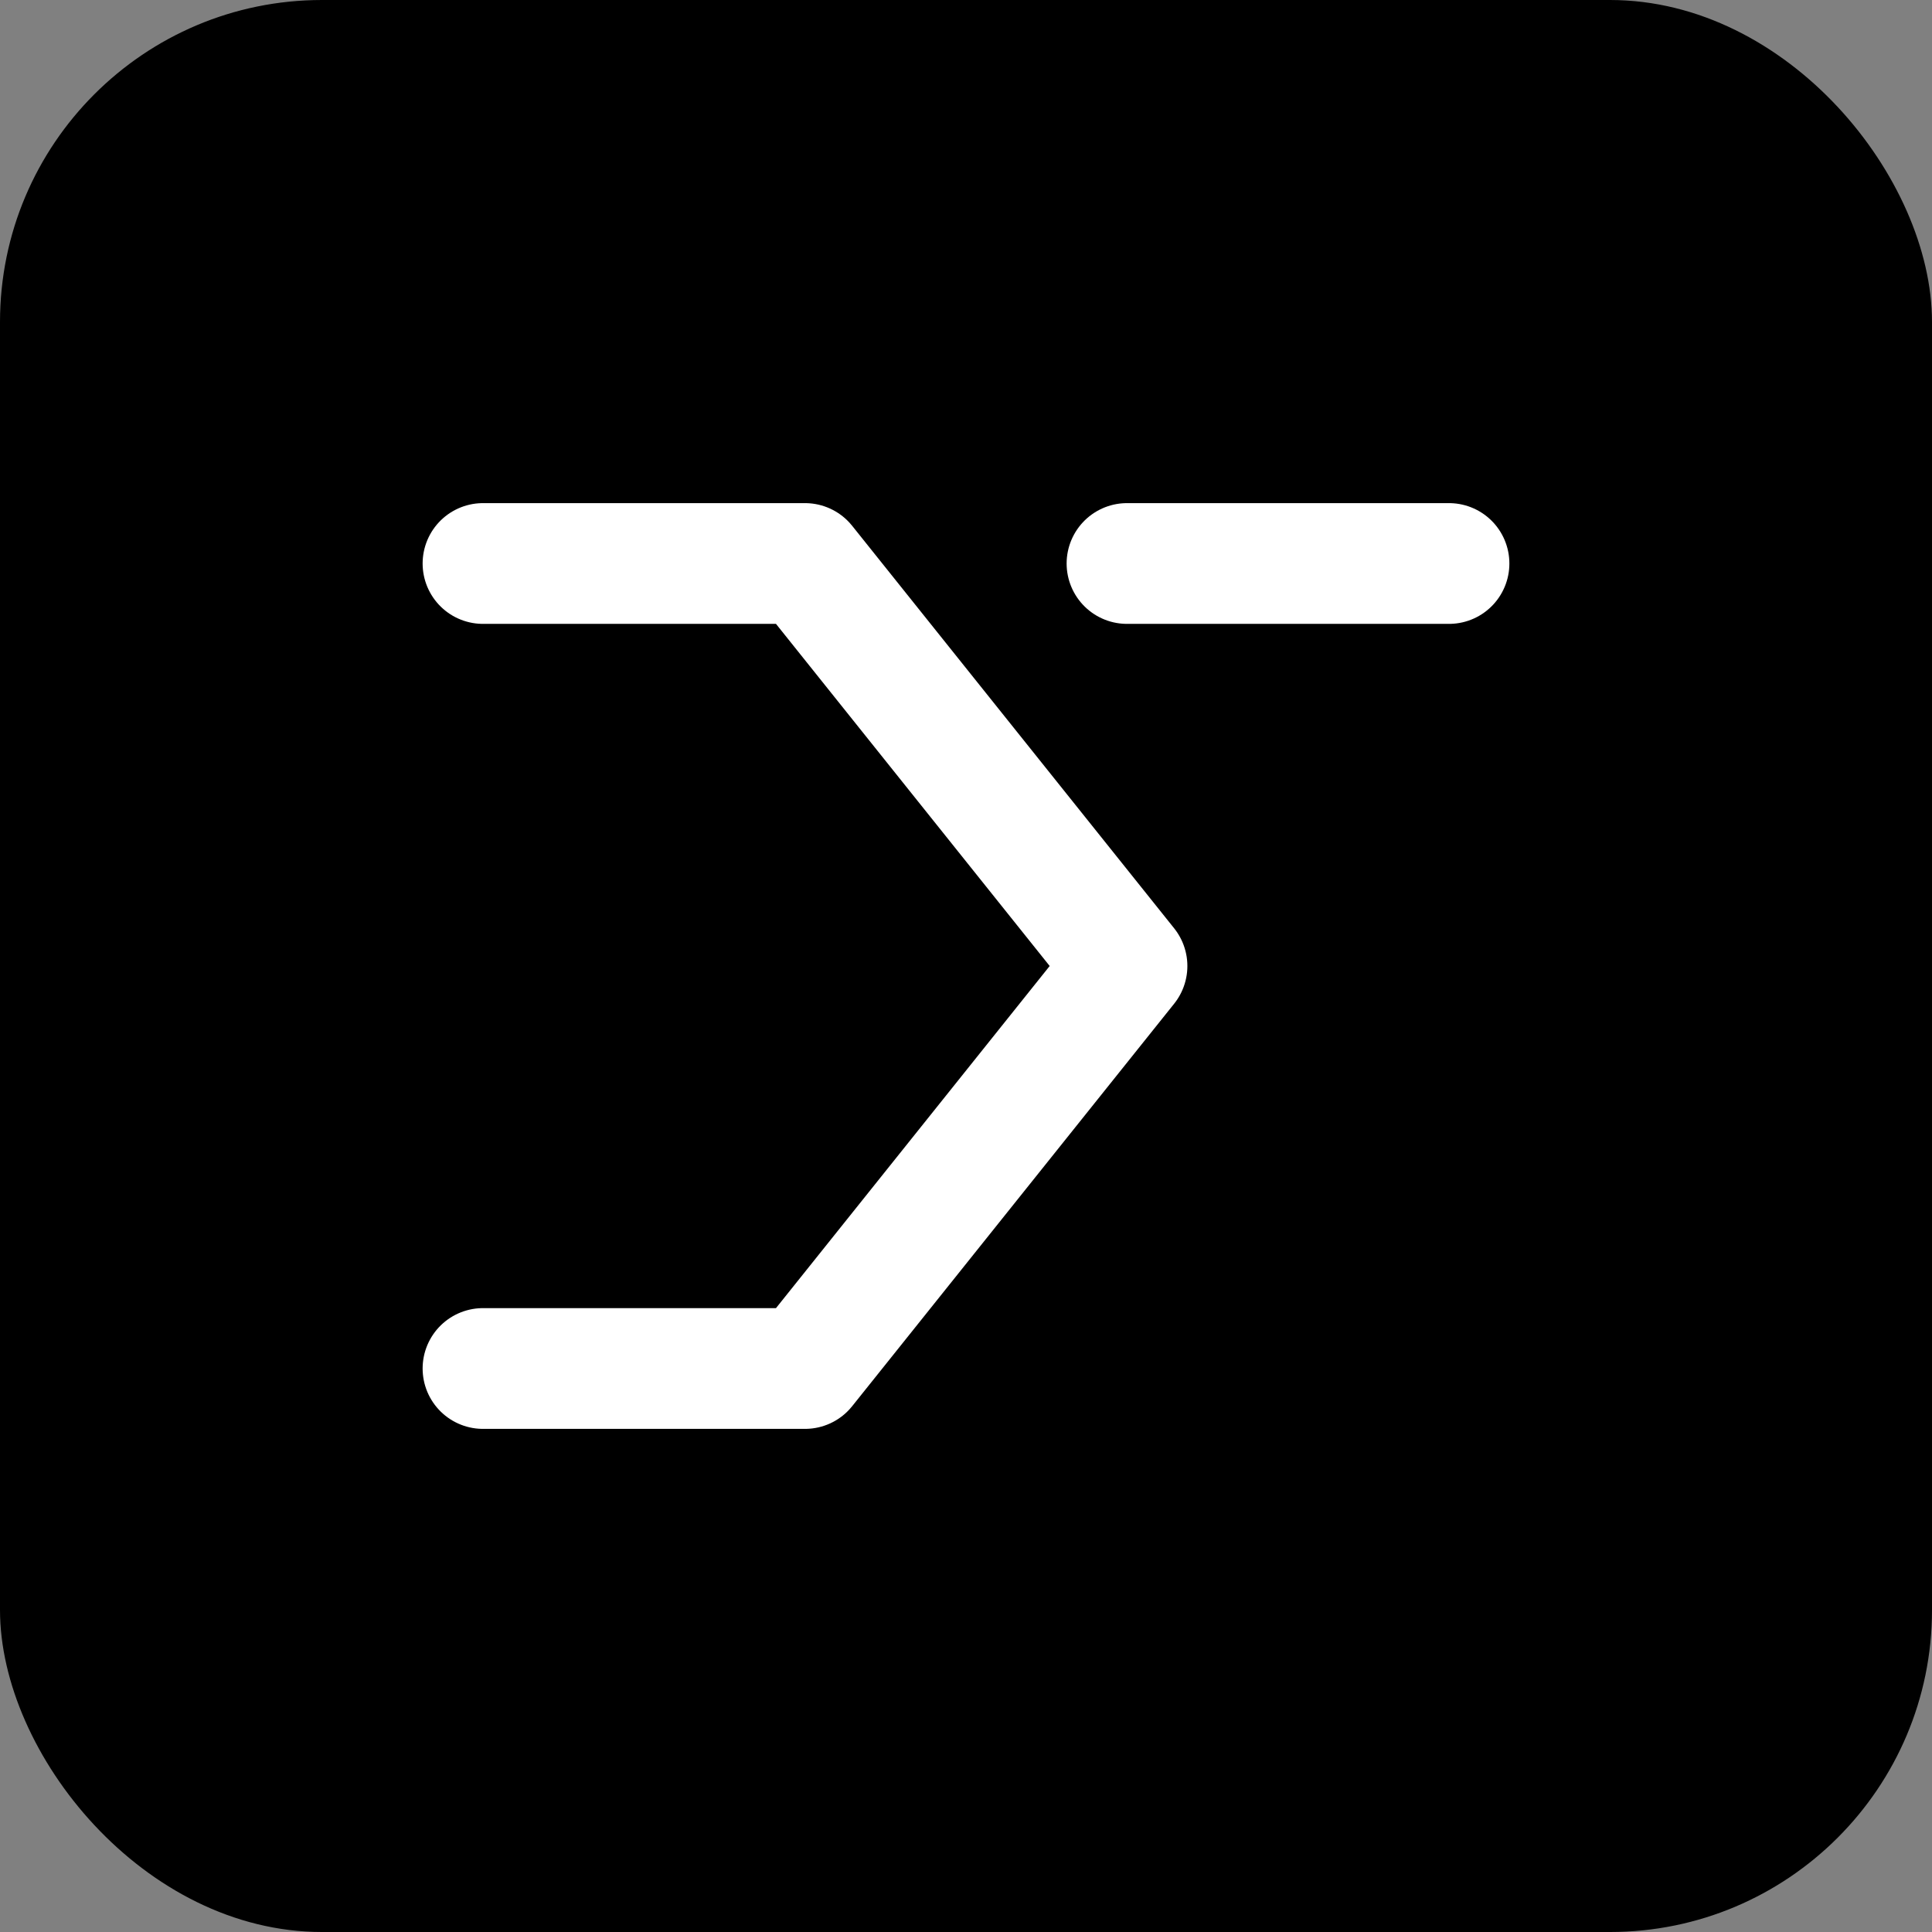
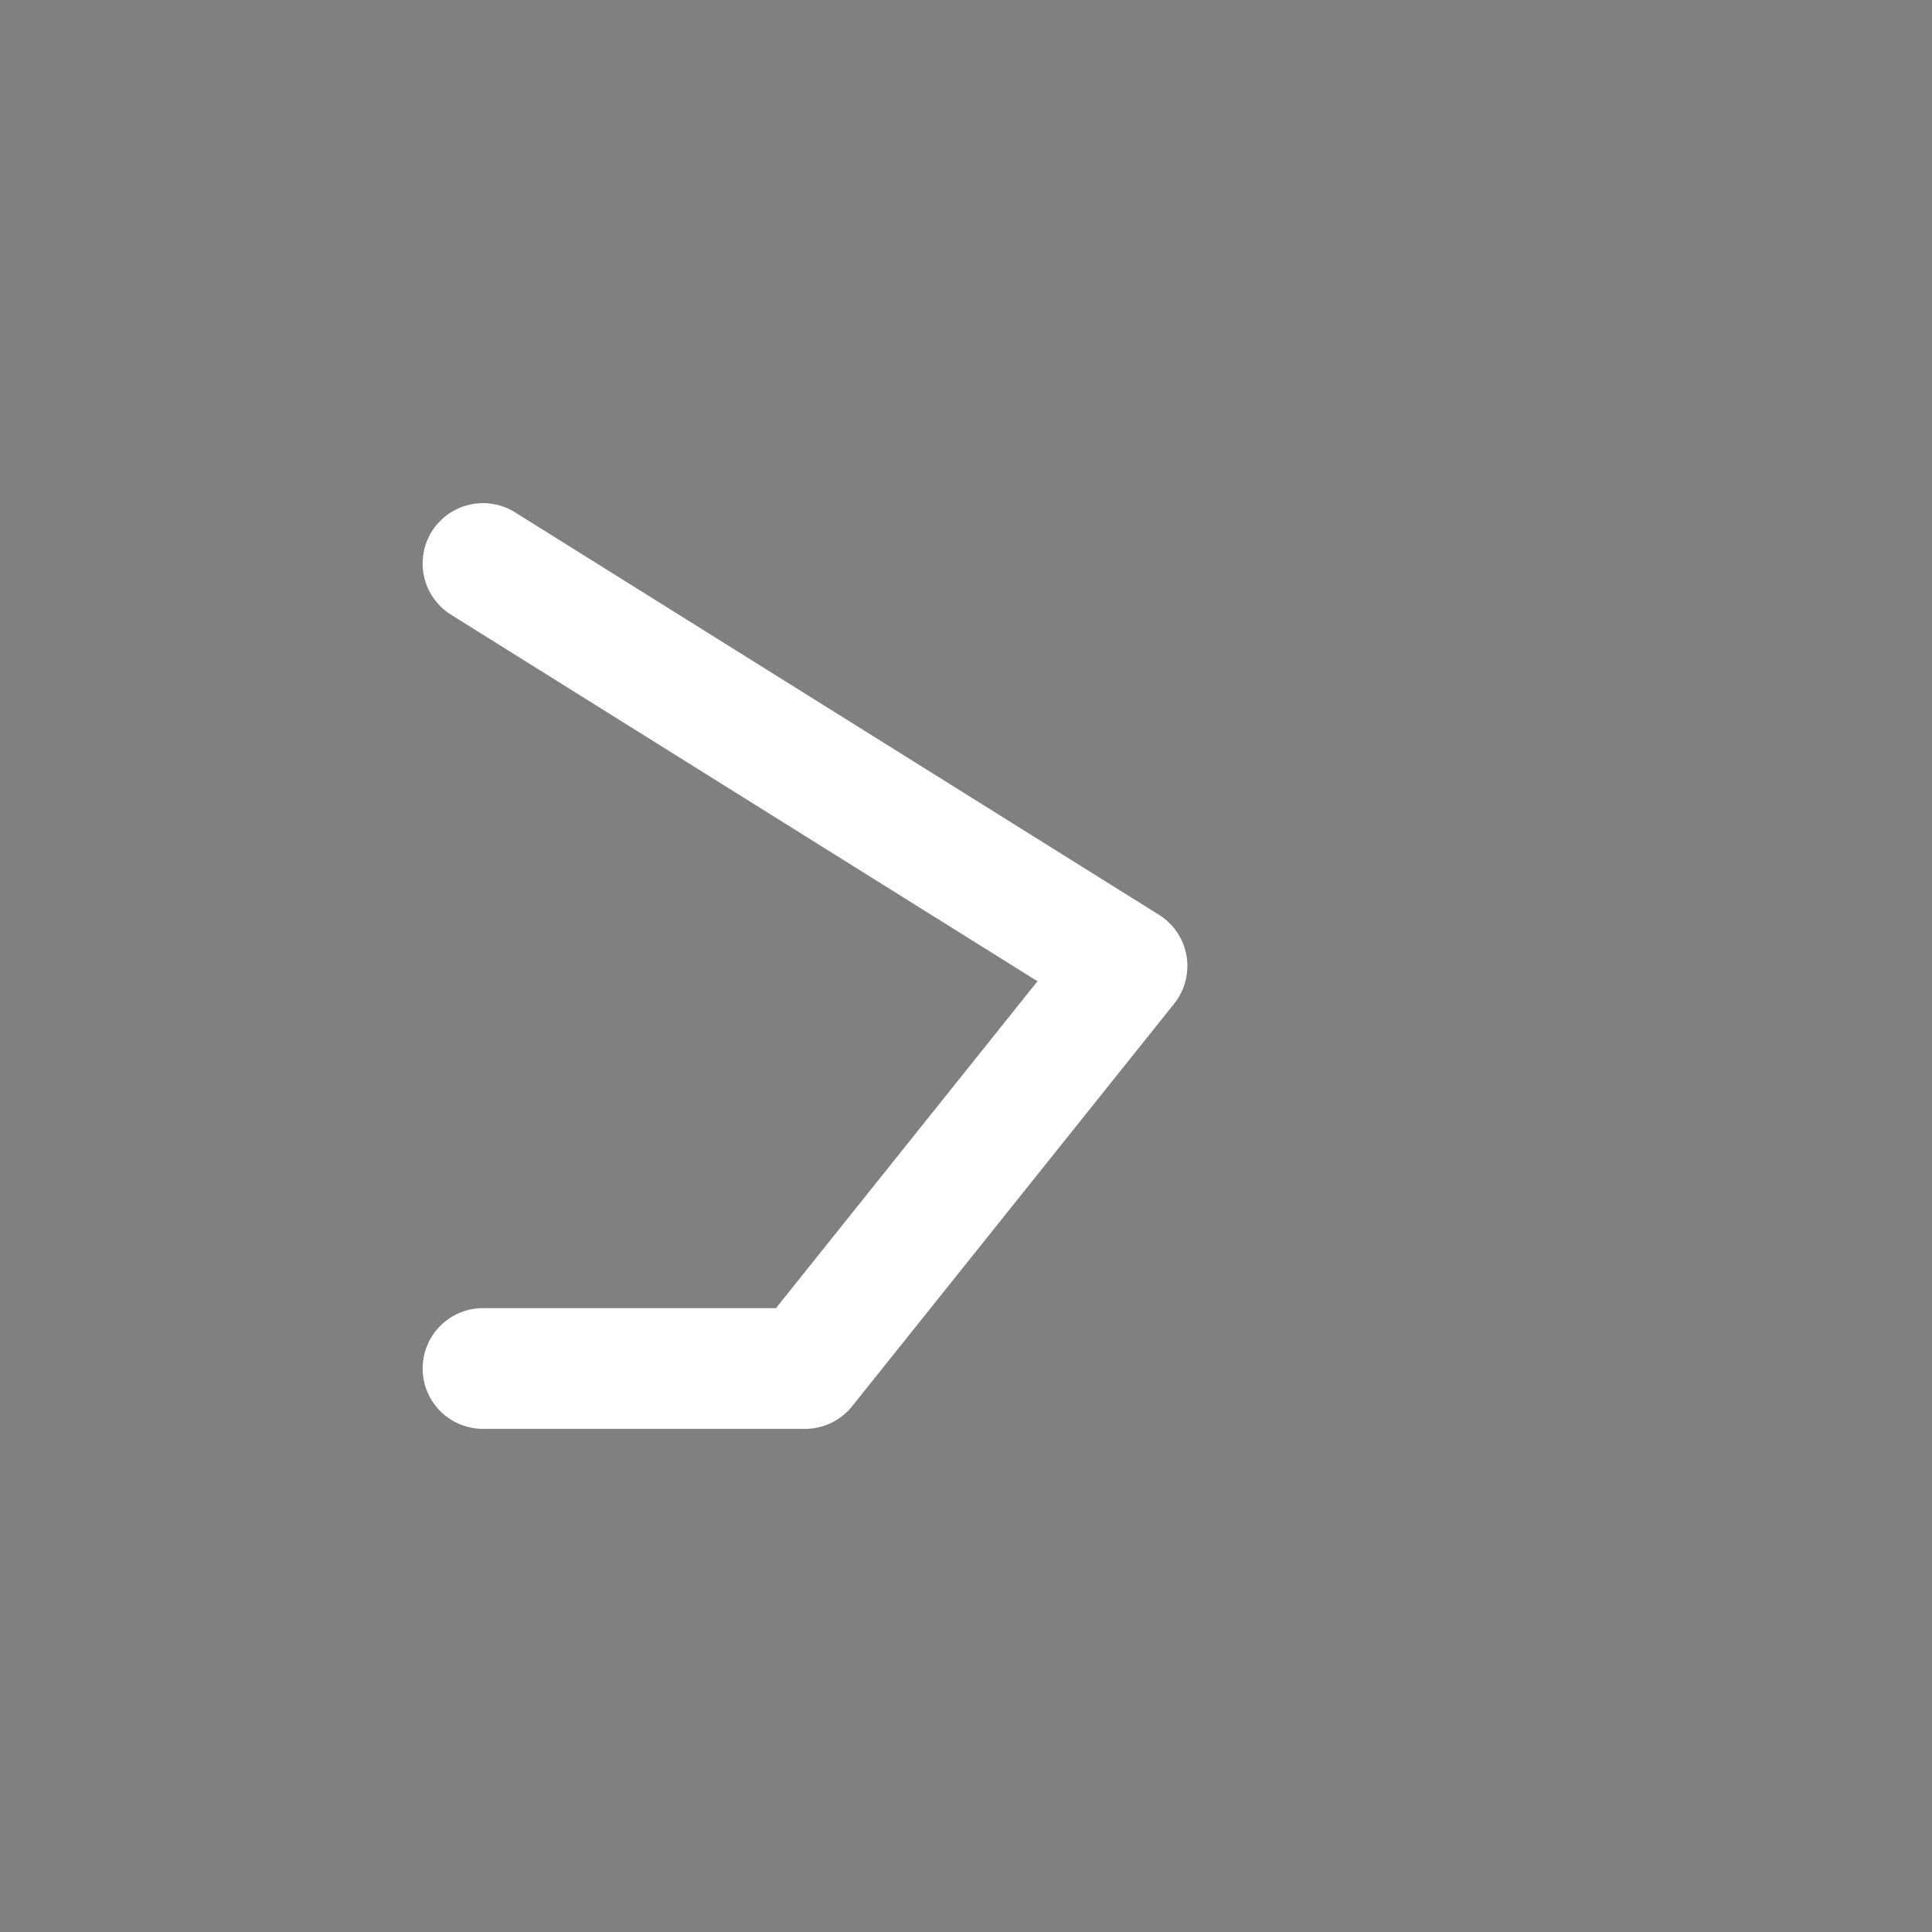
<svg xmlns="http://www.w3.org/2000/svg" width="512" height="512" viewBox="0 0 24 24" fill="none">
  <rect x="0" y="0" width="24" height="24" fill="#808080" stroke="none" />
-   <rect width="24" height="24" rx="4" fill="#000" />
-   <path d="M3 4C3 3.448 3.448 3 4 3H20C20.552 3 21 3.448 21 4V20C21 20.552 20.552 21 20 21H4C3.448 21 3 20.552 3 20V4Z" fill="#000" />
-   <path d="M6 7L10 7L14 12L10 17L6 17" stroke="#fff" stroke-width="1.5" stroke-linecap="round" stroke-linejoin="round" />
-   <path d="M14 7L18 7" stroke="#fff" stroke-width="1.5" stroke-linecap="round" stroke-linejoin="round" />
+   <path d="M6 7L14 12L10 17L6 17" stroke="#fff" stroke-width="1.5" stroke-linecap="round" stroke-linejoin="round" />
</svg>